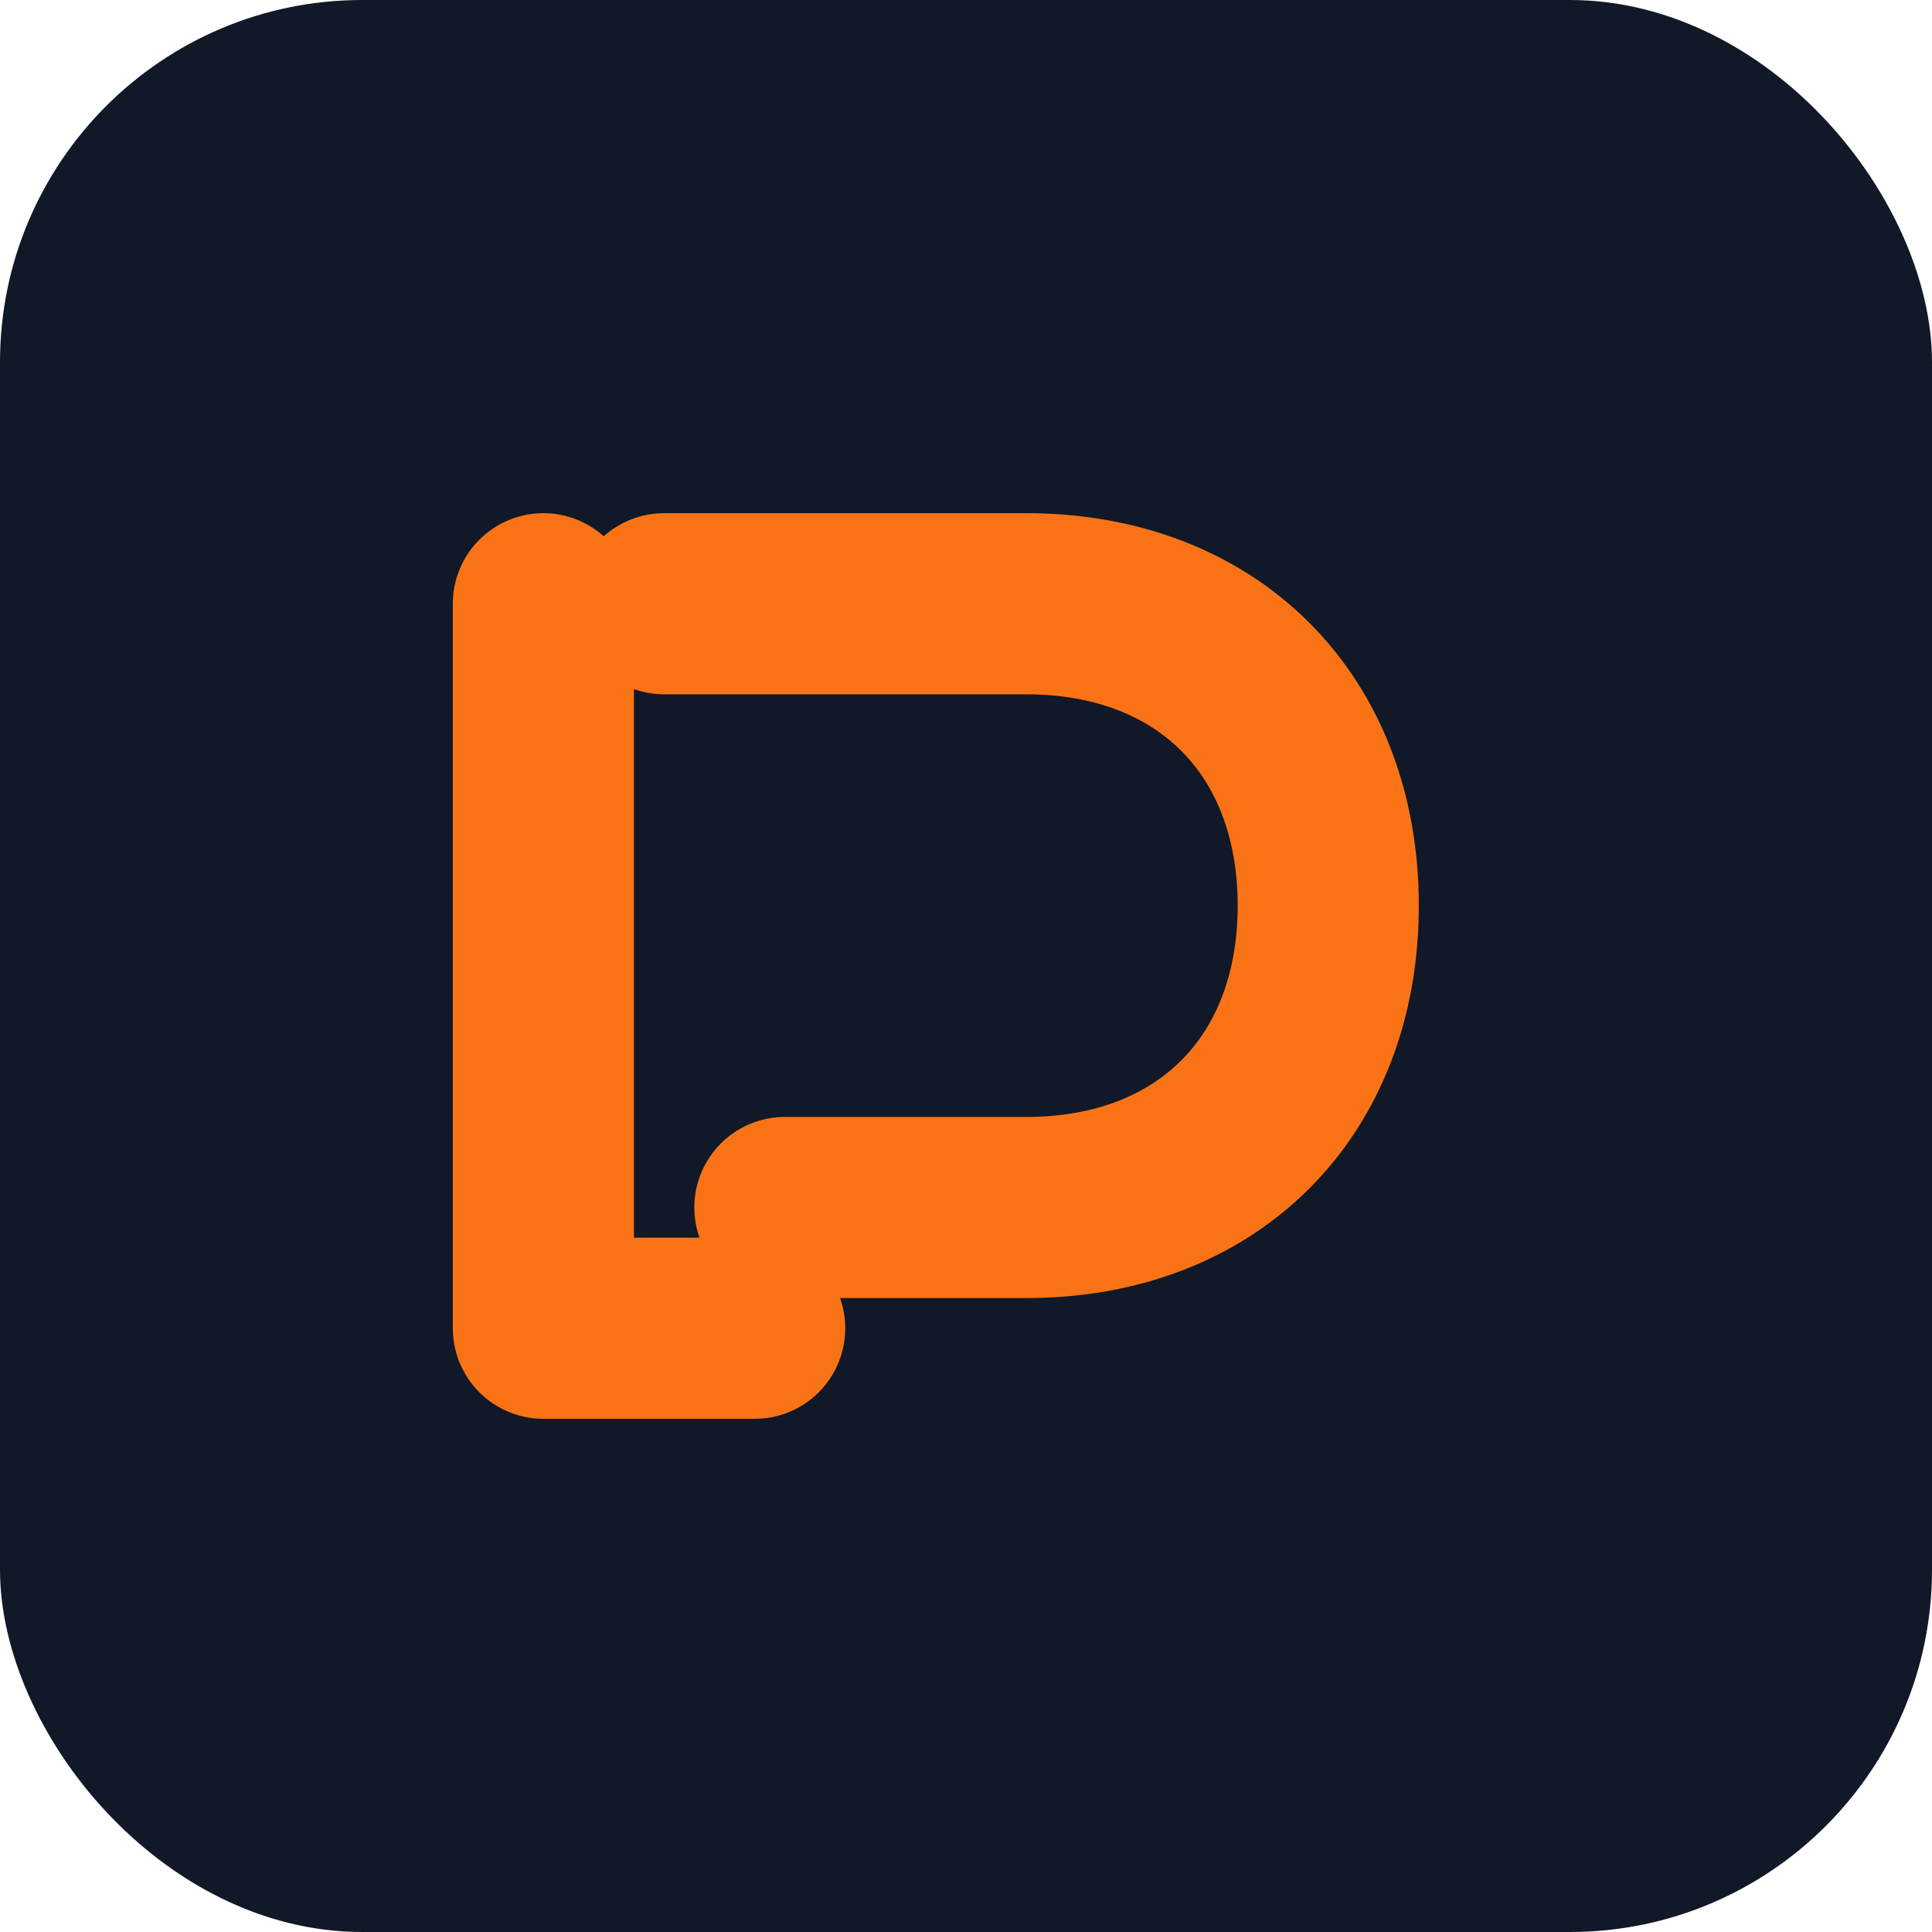
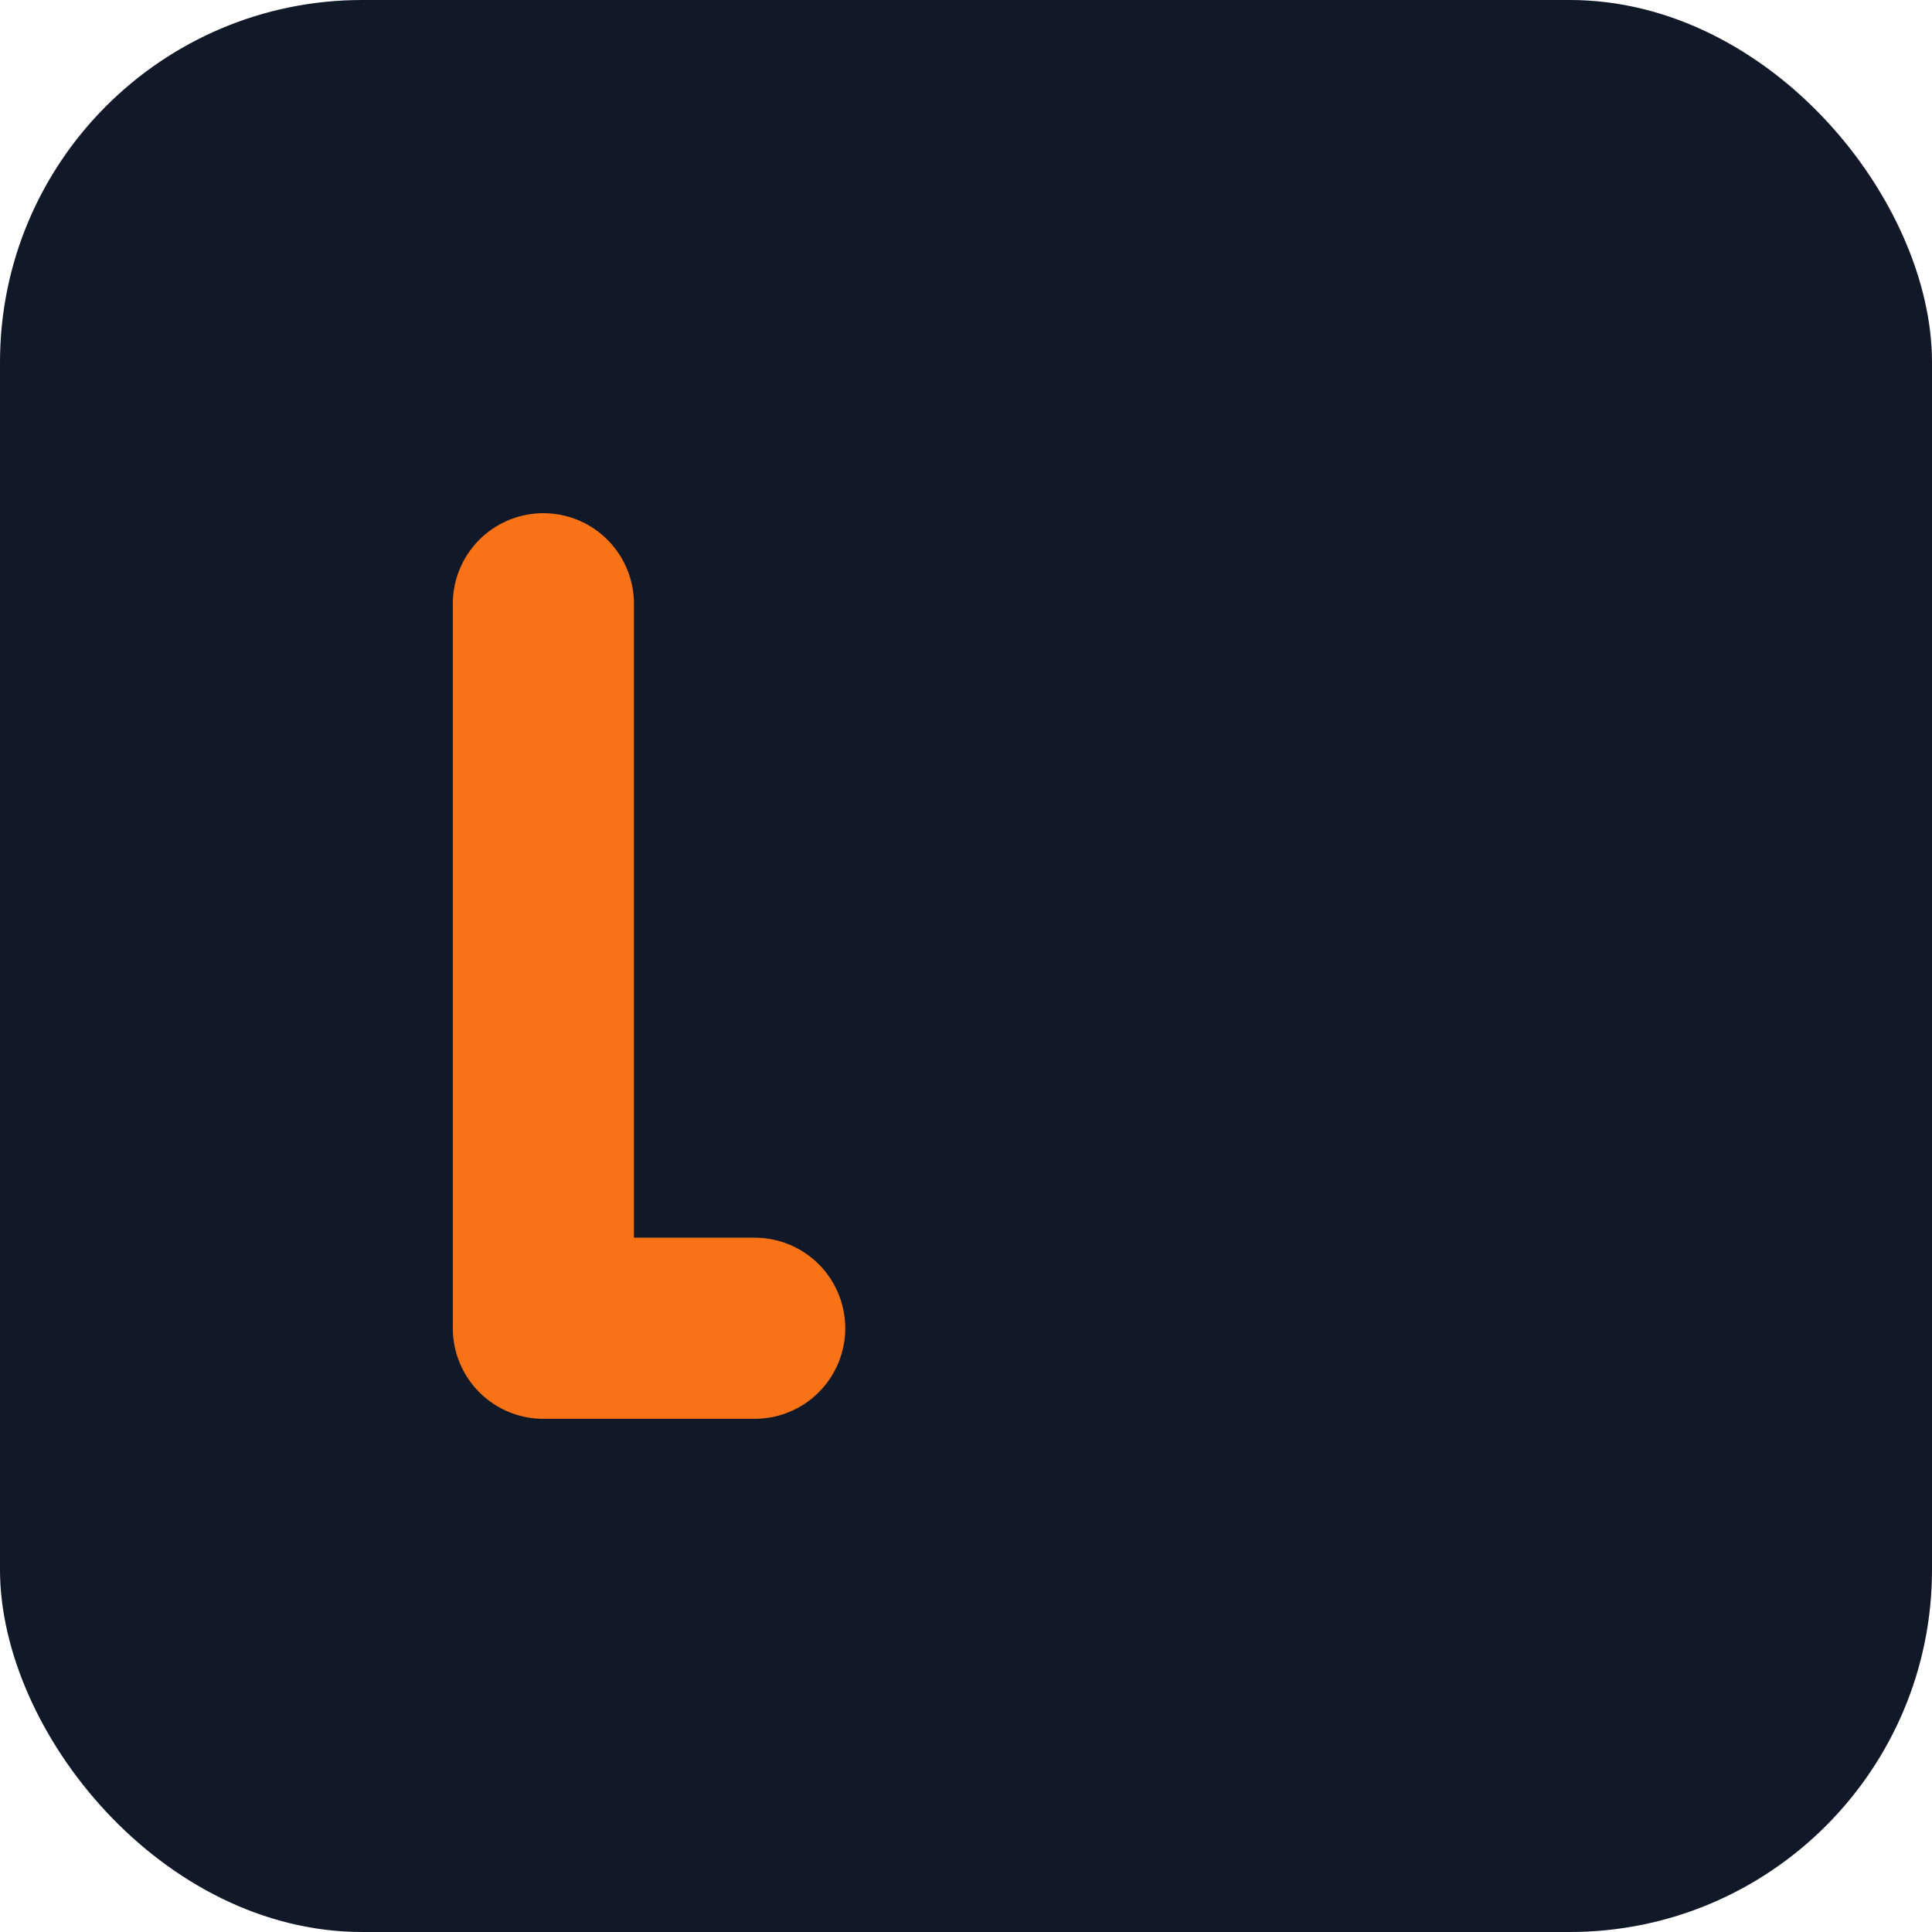
<svg xmlns="http://www.w3.org/2000/svg" viewBox="0 0 64 64" role="img" aria-label="Codespring icon">
  <rect width="64" height="64" rx="12" fill="#111827" />
-   <path d="M22 20h12c6 0 10 4 10 10s-4 10-10 10h-8" fill="none" stroke="#F97316" stroke-width="6" stroke-linecap="round" stroke-linejoin="round" />
  <path d="M25 44h-7V20" fill="none" stroke="#F97316" stroke-width="6" stroke-linecap="round" stroke-linejoin="round" />
</svg>